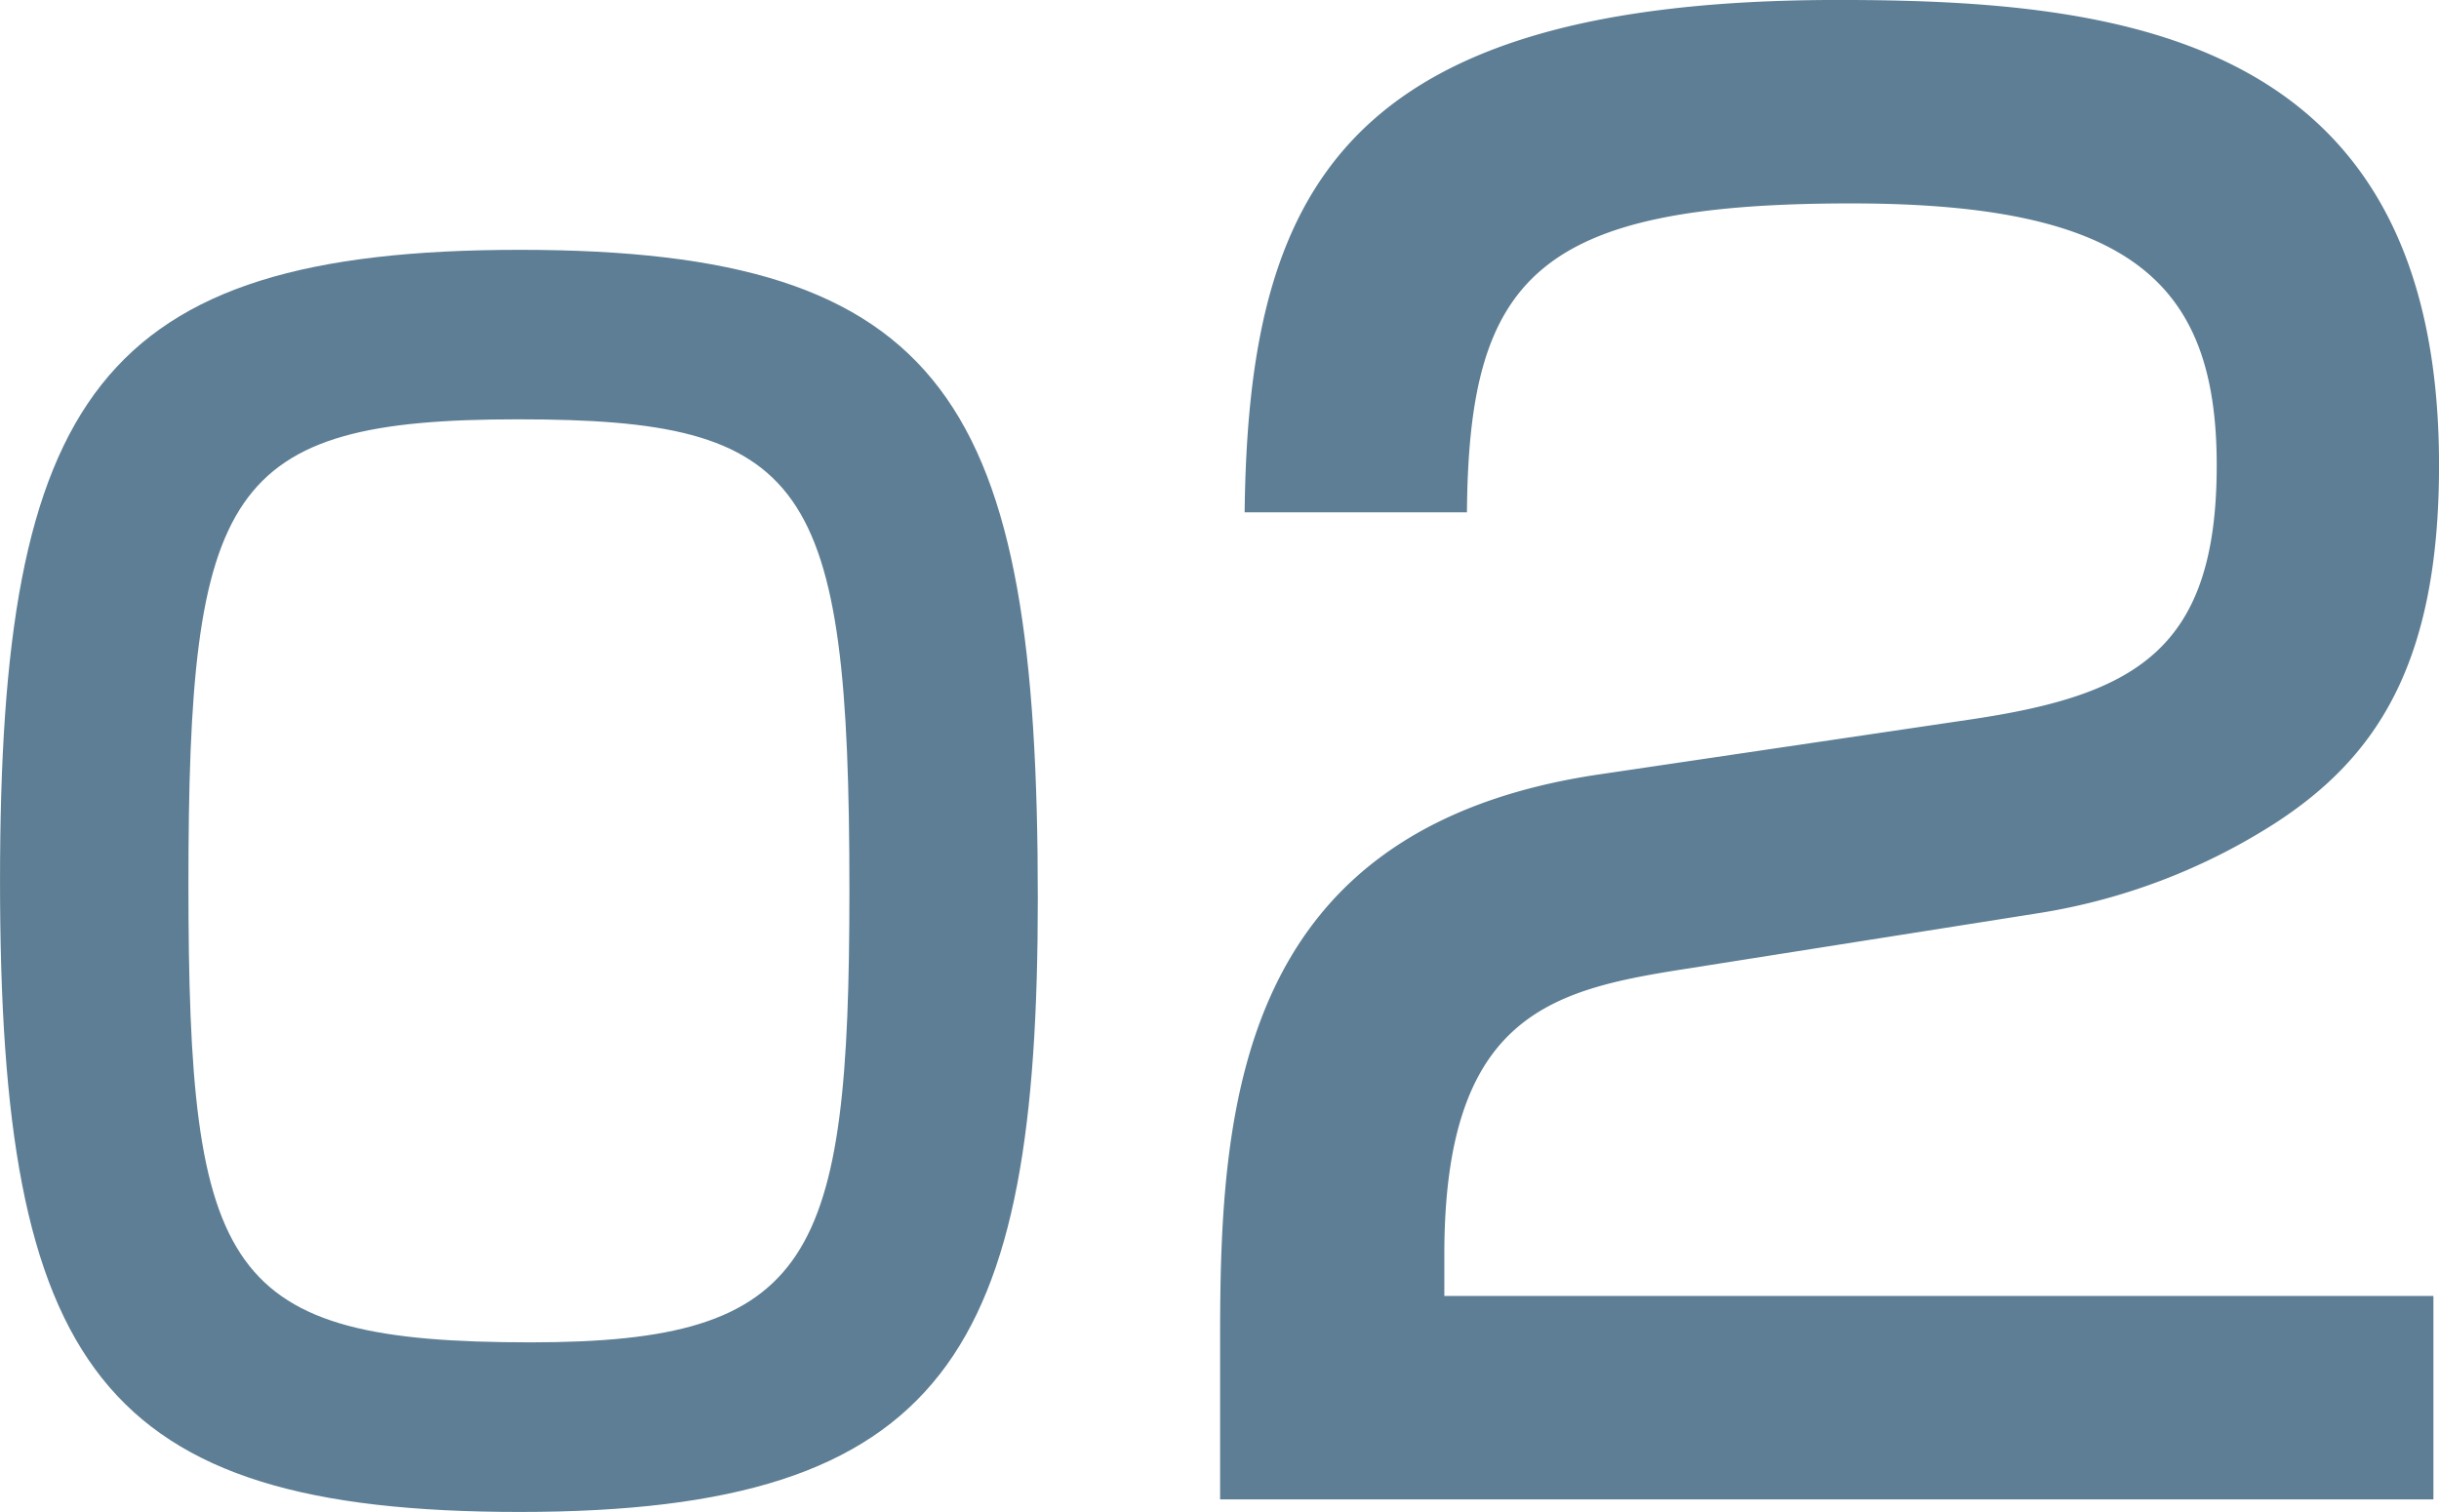
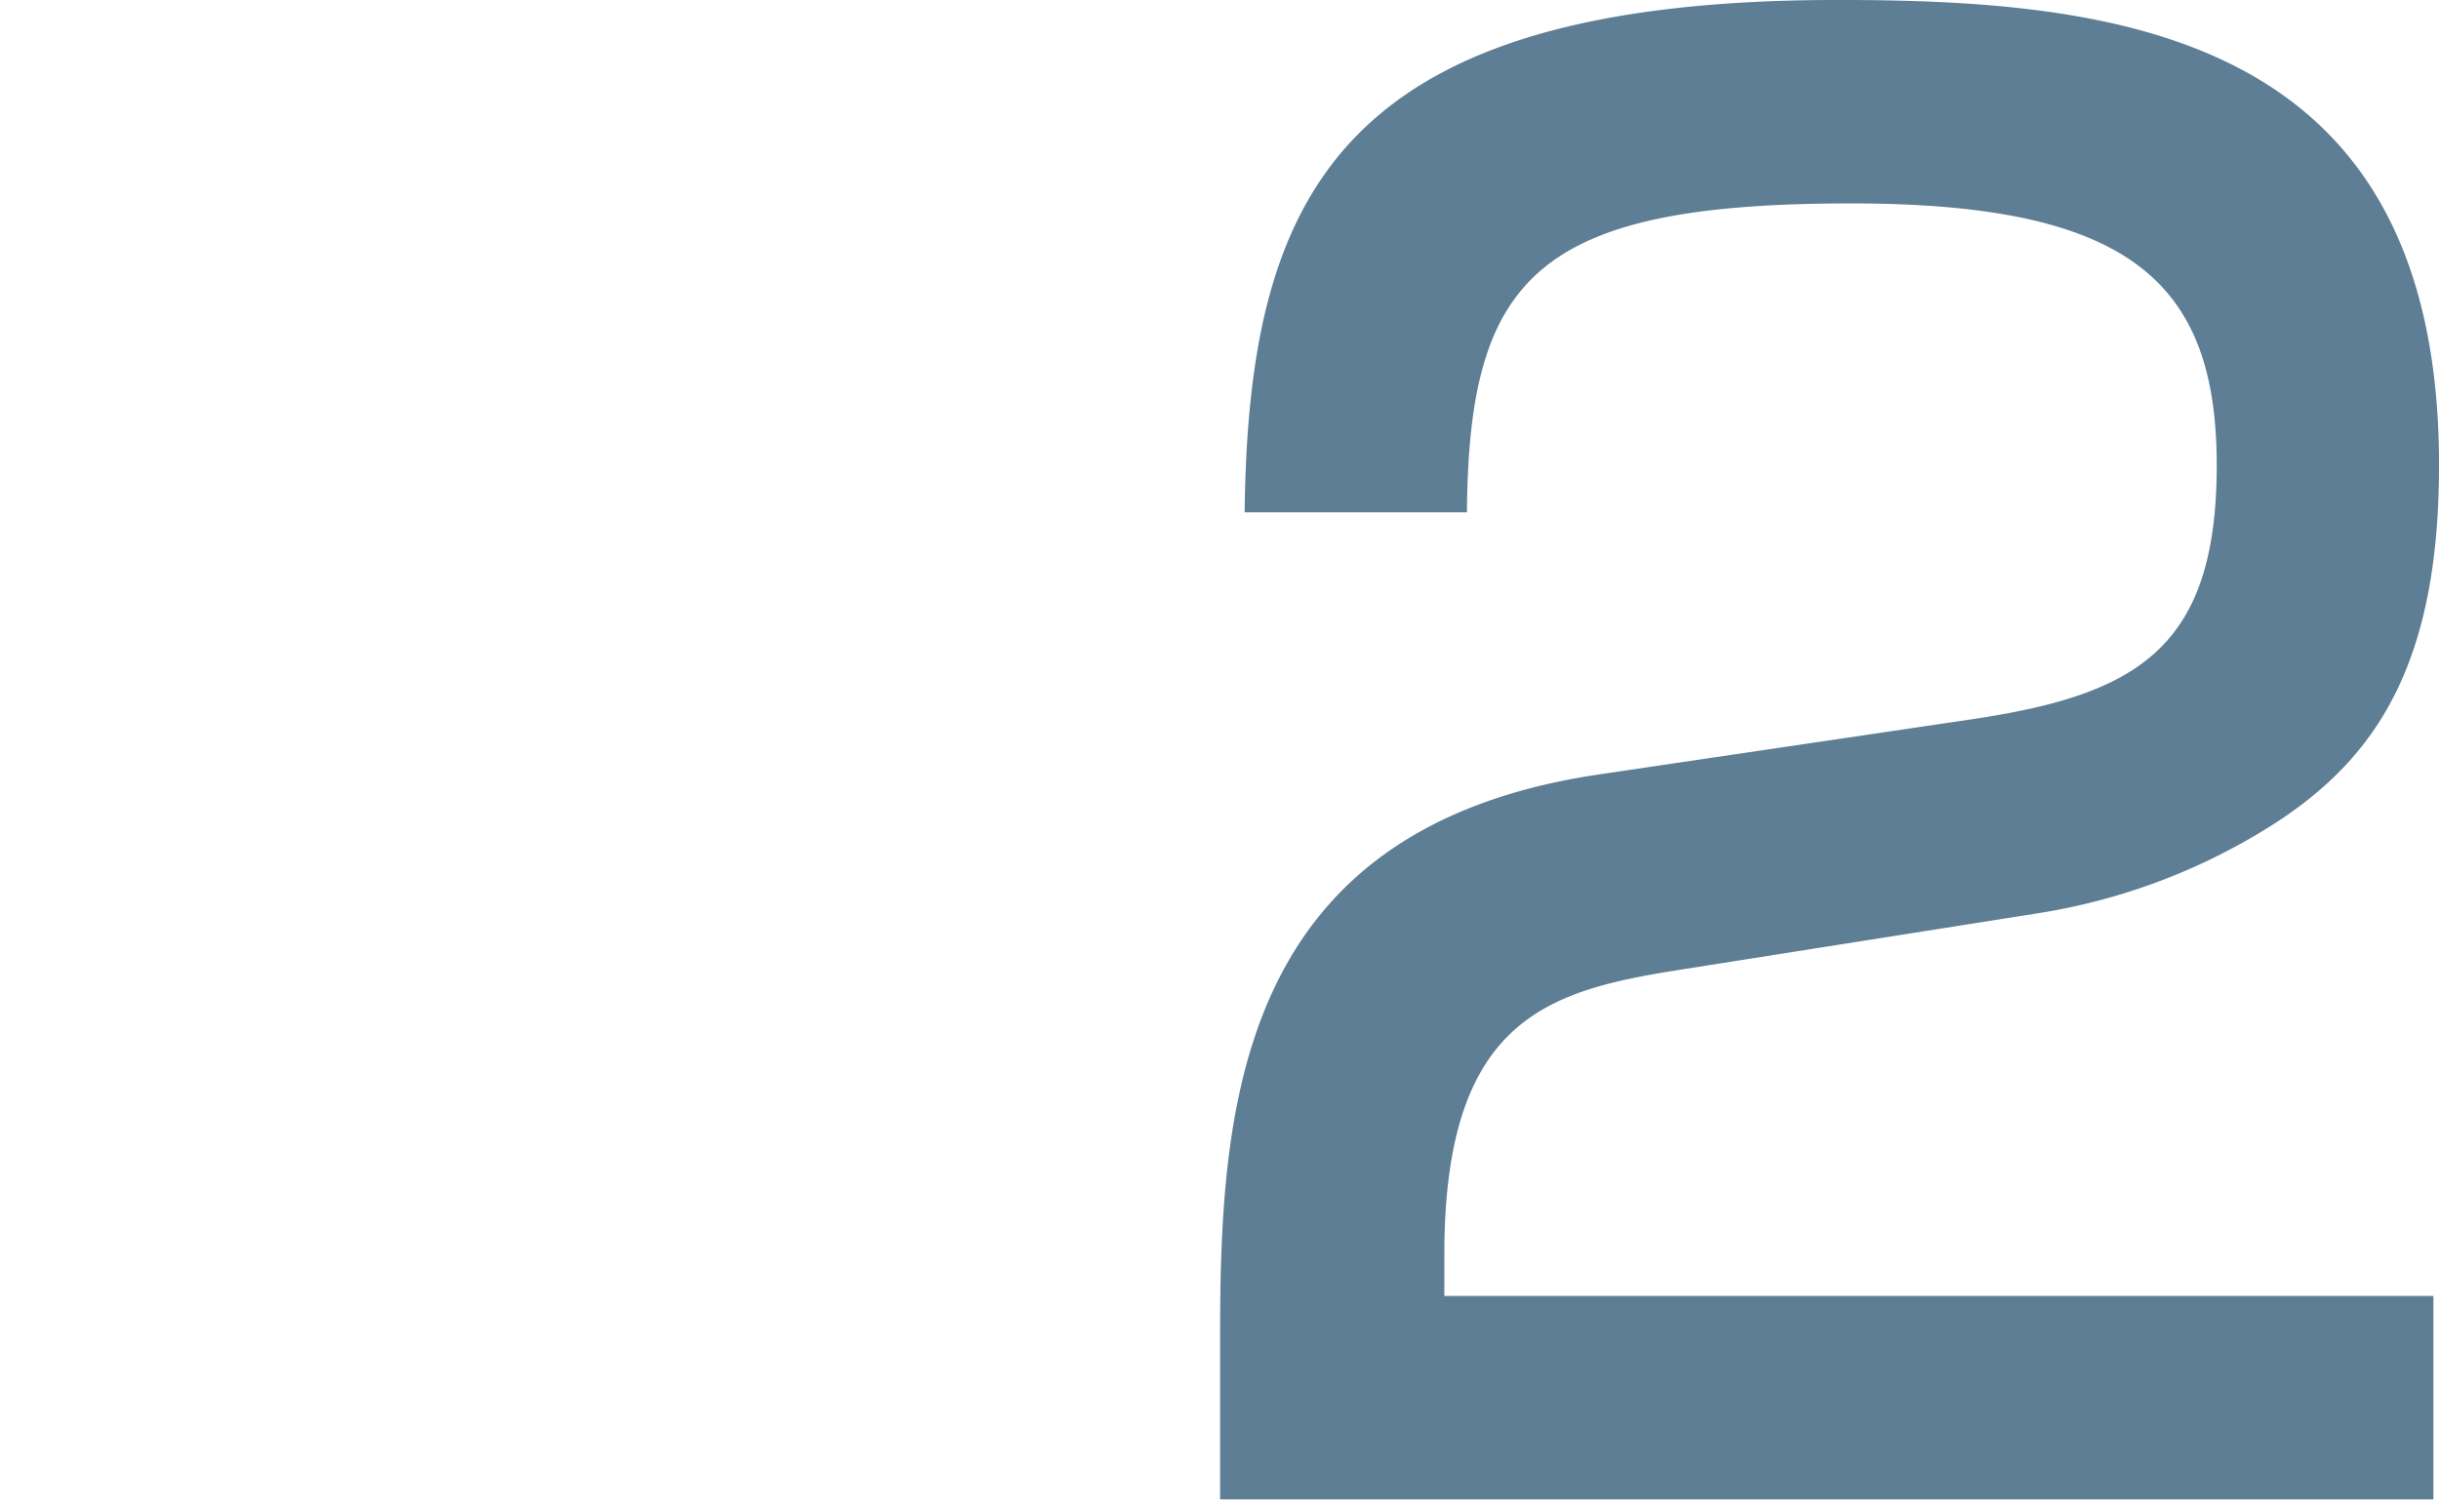
<svg xmlns="http://www.w3.org/2000/svg" width="77.677" height="48.158" viewBox="0 0 77.677 48.158">
  <g transform="translate(-605.335 -1842.844)">
-     <path d="M638.387,1871.451c0,14.4-2.85,19.551-16.5,19.551-13.4,0-16.551-4.65-16.551-20.1,0-15.351,3.1-20.1,16.551-20.1C635.537,1850.8,638.387,1855.7,638.387,1871.451ZM611.336,1871c0,12.452,1.149,14.6,10.9,14.6,9,0,10.151-2.6,10.151-14.4,0-13.1-1.35-15-10.551-15C612.535,1856.2,611.336,1858.4,611.336,1871Z" fill="#5d7e94" />
    <path d="M658.773,1873.743c-4.14.66-7.439,1.559-7.439,9.059v1.321h31.5v6.479H644.193v-5.22c0-7.439.6-16.2,12.12-17.879l11.759-1.74c5.28-.78,7.861-2.22,7.861-8.1,0-5.821-2.76-8.34-11.64-8.34-10.02,0-12.18,2.34-12.239,9.84h-7.08c.12-10.2,3.059-16.32,18.9-16.32,9.06,0,19.139,1.14,19.139,14.82,0,6.3-1.98,9.3-5.219,11.4a19.647,19.647,0,0,1-7.62,2.88Z" fill="#5d7e94" />
  </g>
</svg>